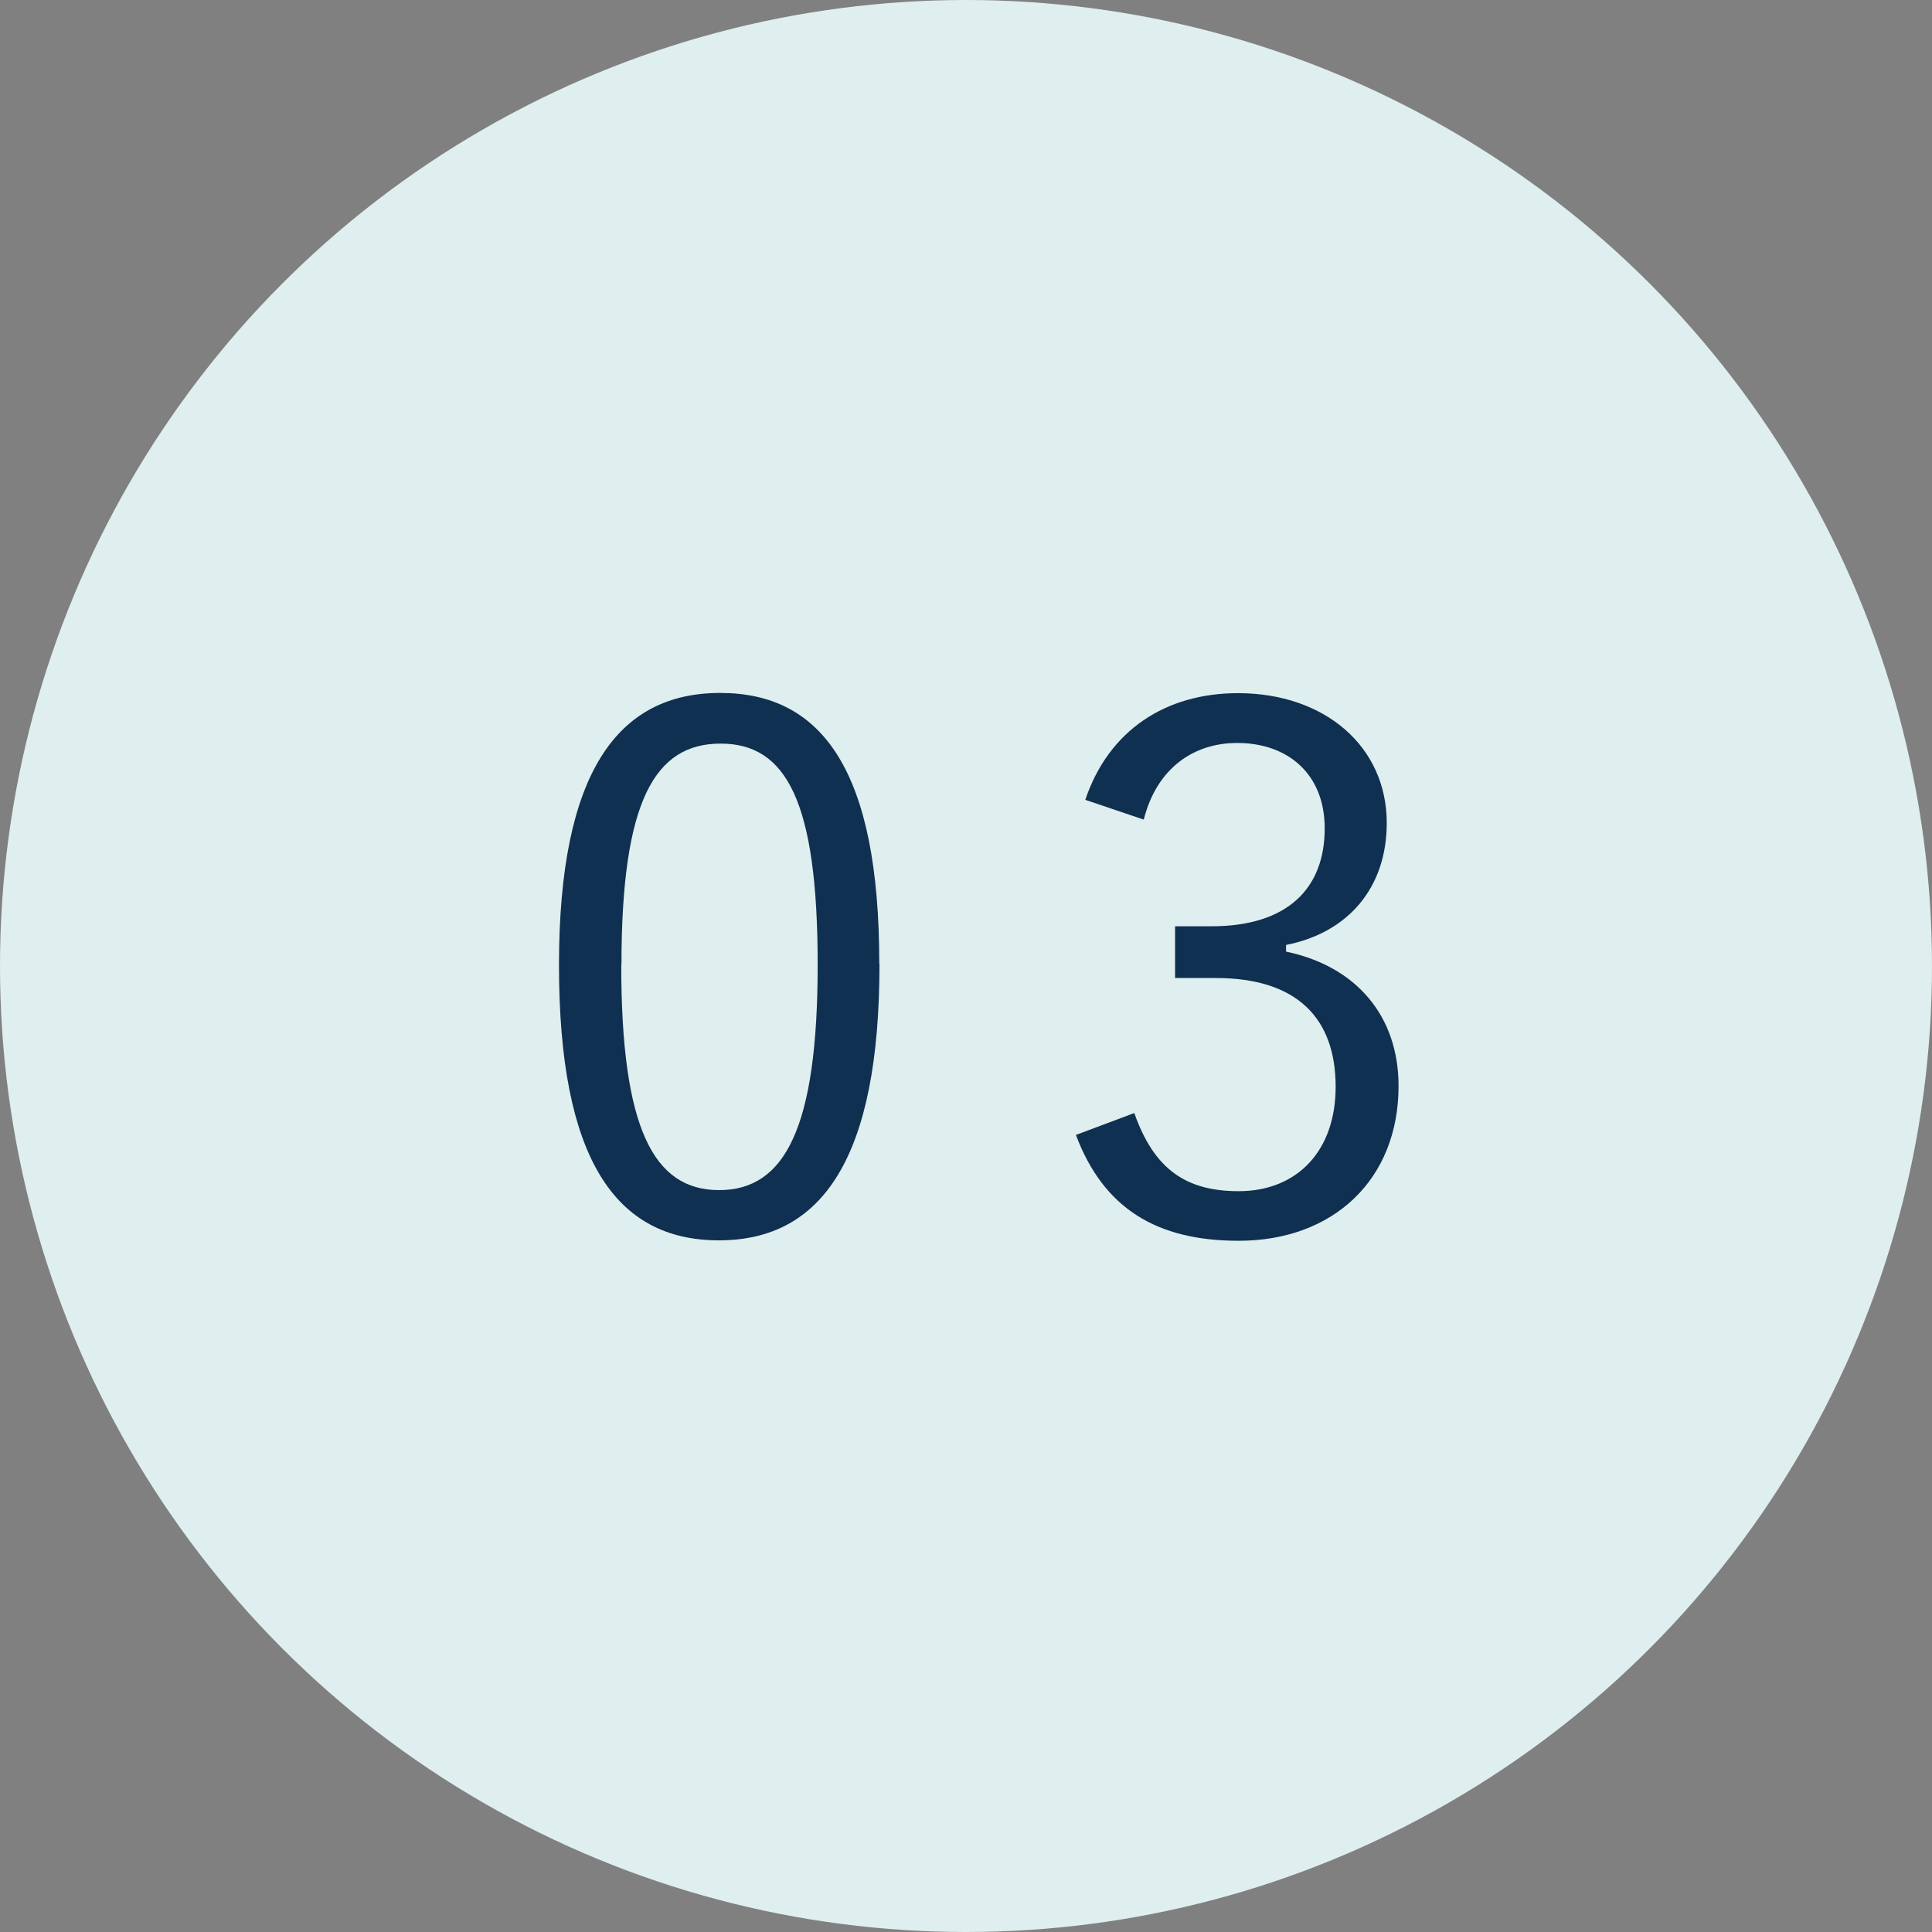
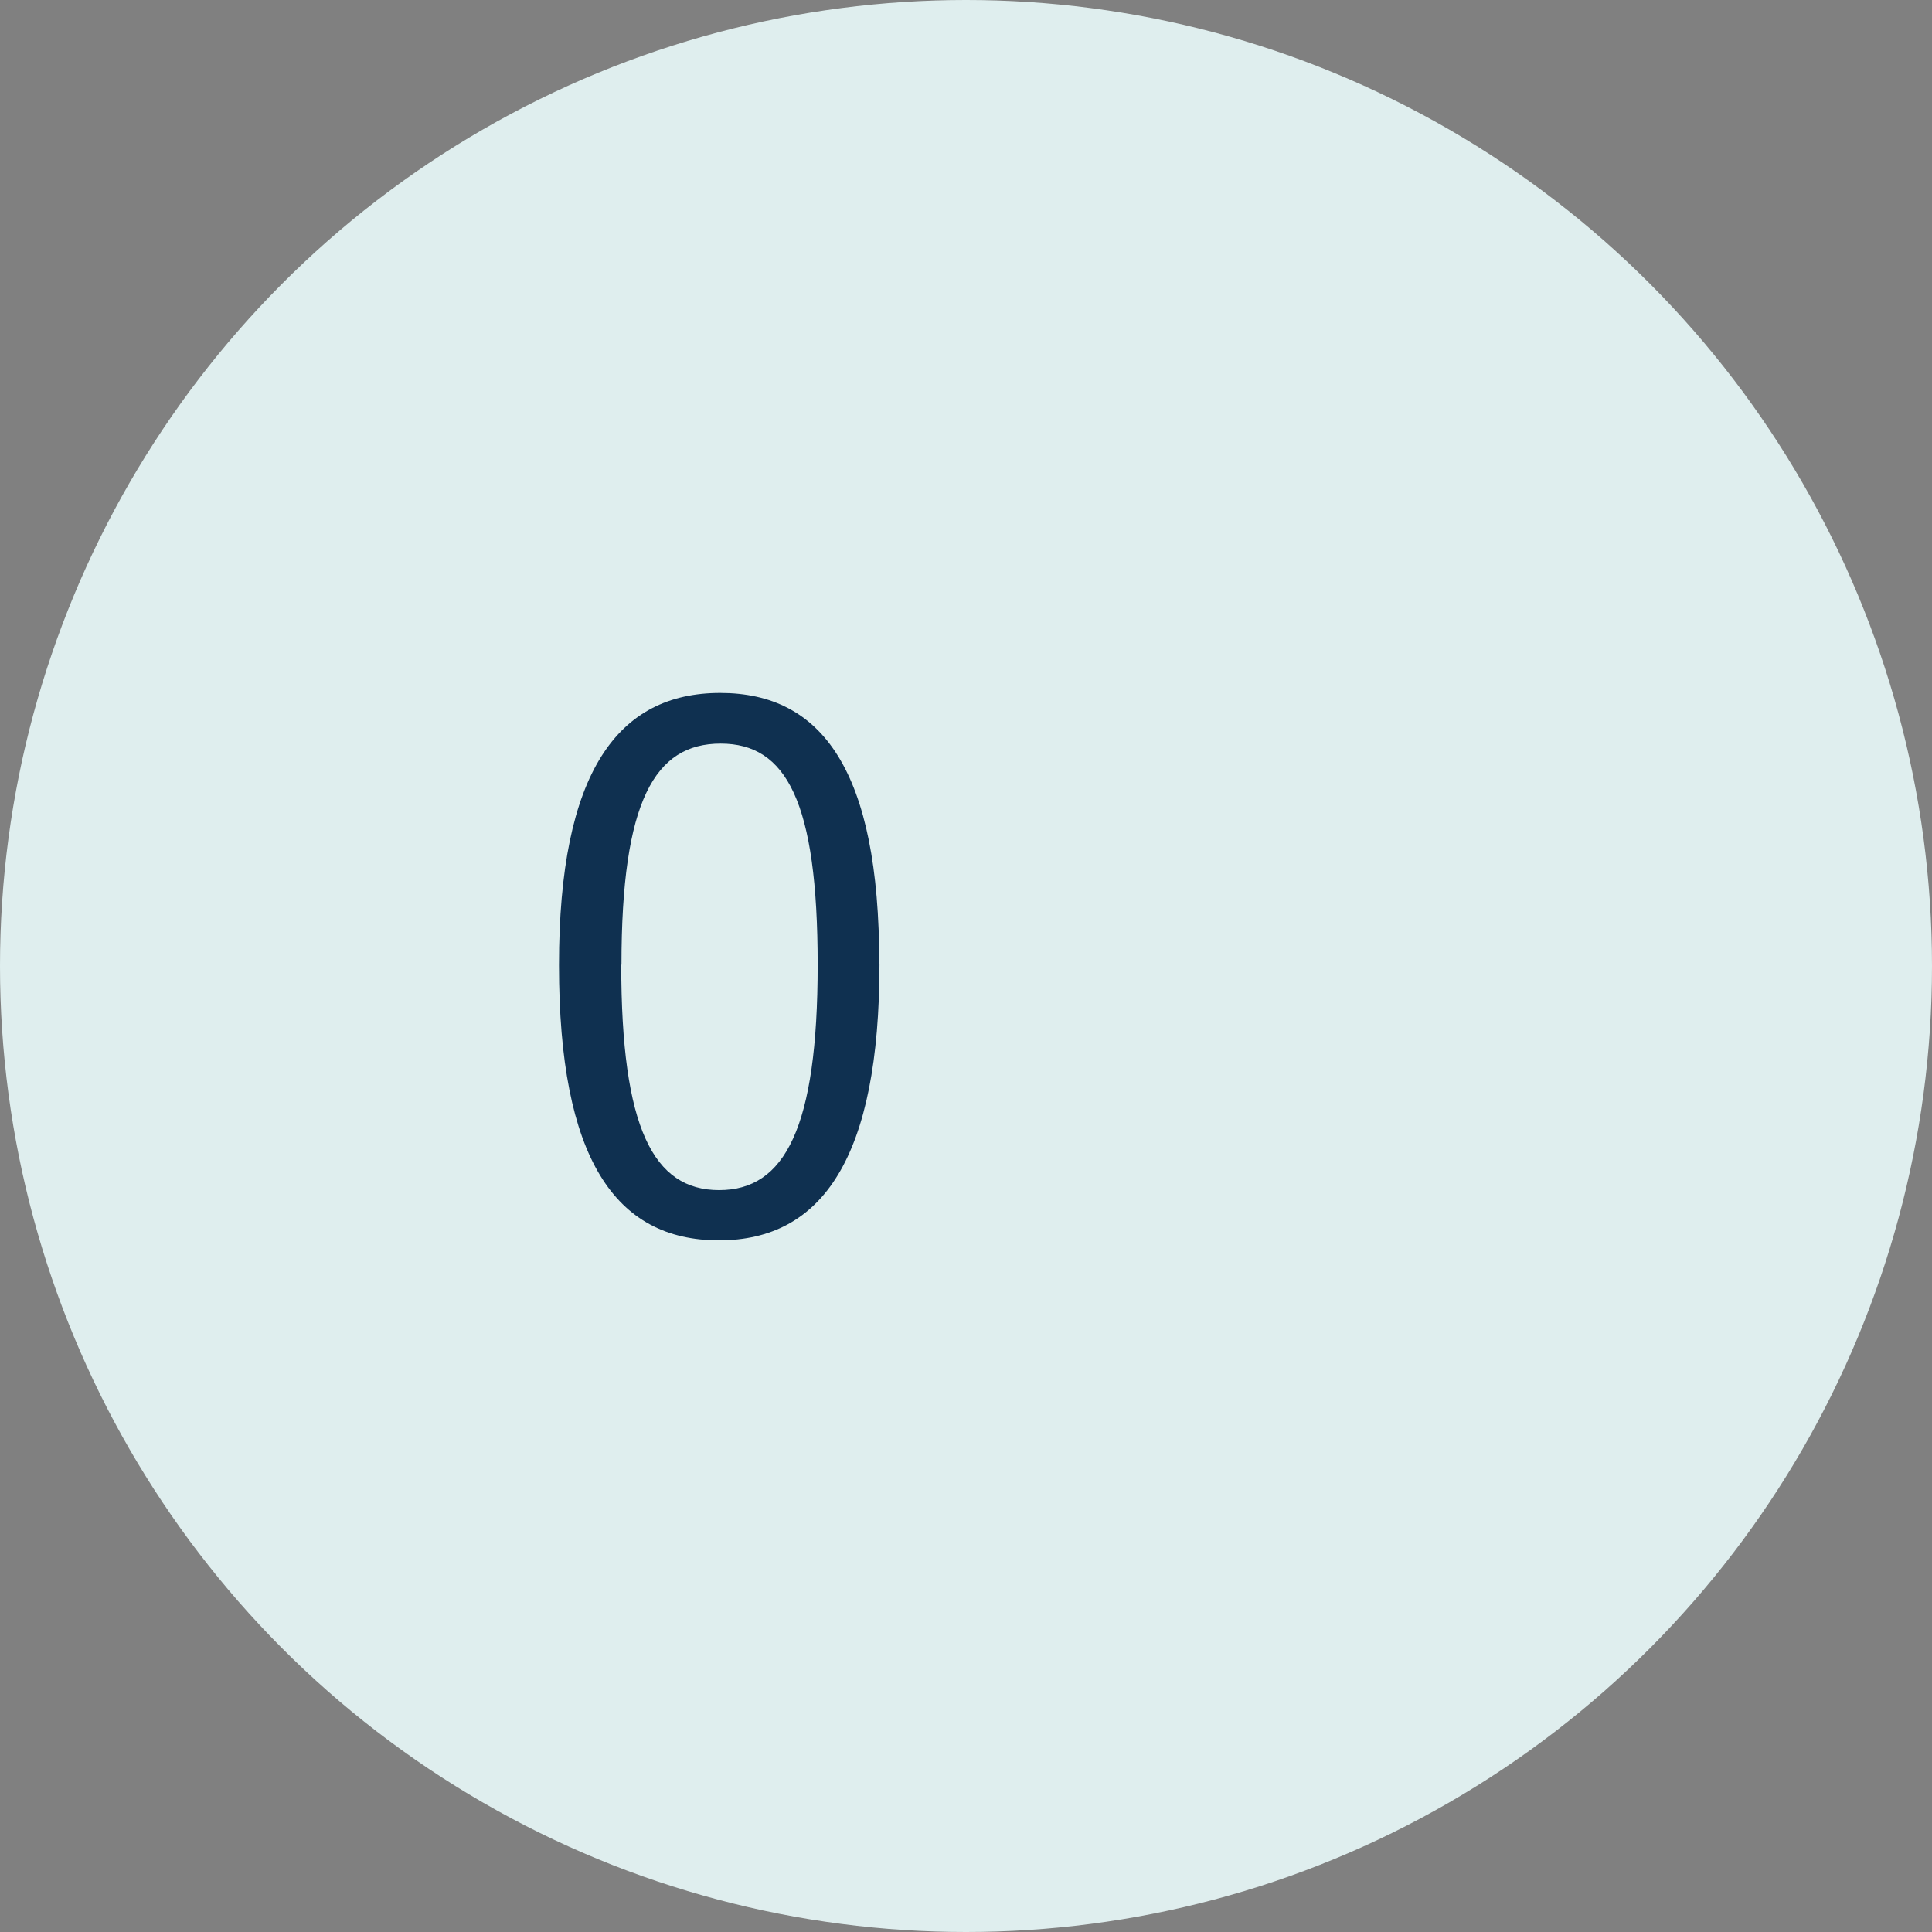
<svg xmlns="http://www.w3.org/2000/svg" id="_レイヤー_2" viewBox="0 0 90 90">
  <rect x="0" y="0" width="90" height="90" fill="#808080" stroke="none" />
  <g id="base">
    <circle cx="45" cy="45" r="45" style="fill:#dfeeee;" />
    <path d="M40.97,44.9c0,9.01-2.65,12.88-7.48,12.88s-7.45-3.81-7.45-12.82,2.75-12.68,7.51-12.68,7.41,3.64,7.41,12.61ZM28.94,44.94c0,7.62,1.5,10.5,4.56,10.5s4.59-2.89,4.59-10.5-1.46-10.3-4.52-10.3-4.62,2.65-4.62,10.3Z" style="fill:#0f3050;" />
-     <path d="M50.56,37.25c1.09-3.23,3.74-4.96,7.11-4.96,4.04,0,6.93,2.48,6.93,6.05,0,2.99-1.77,5.1-4.69,5.68v.31c3.26.68,5.24,2.99,5.24,6.26,0,4.35-3.03,7.21-7.45,7.21-3.81,0-6.29-1.5-7.58-4.93l2.72-1.02c.92,2.62,2.41,3.64,4.86,3.64,2.72,0,4.52-1.87,4.52-4.86,0-3.2-1.8-5.07-5.58-5.07h-1.9v-2.41h1.7c3.5,0,5.27-1.73,5.27-4.56,0-2.55-1.73-3.98-4.08-3.98-2.01,0-3.74,1.16-4.35,3.57l-2.72-.92Z" style="fill:#0f3050;" />
  </g>
</svg>